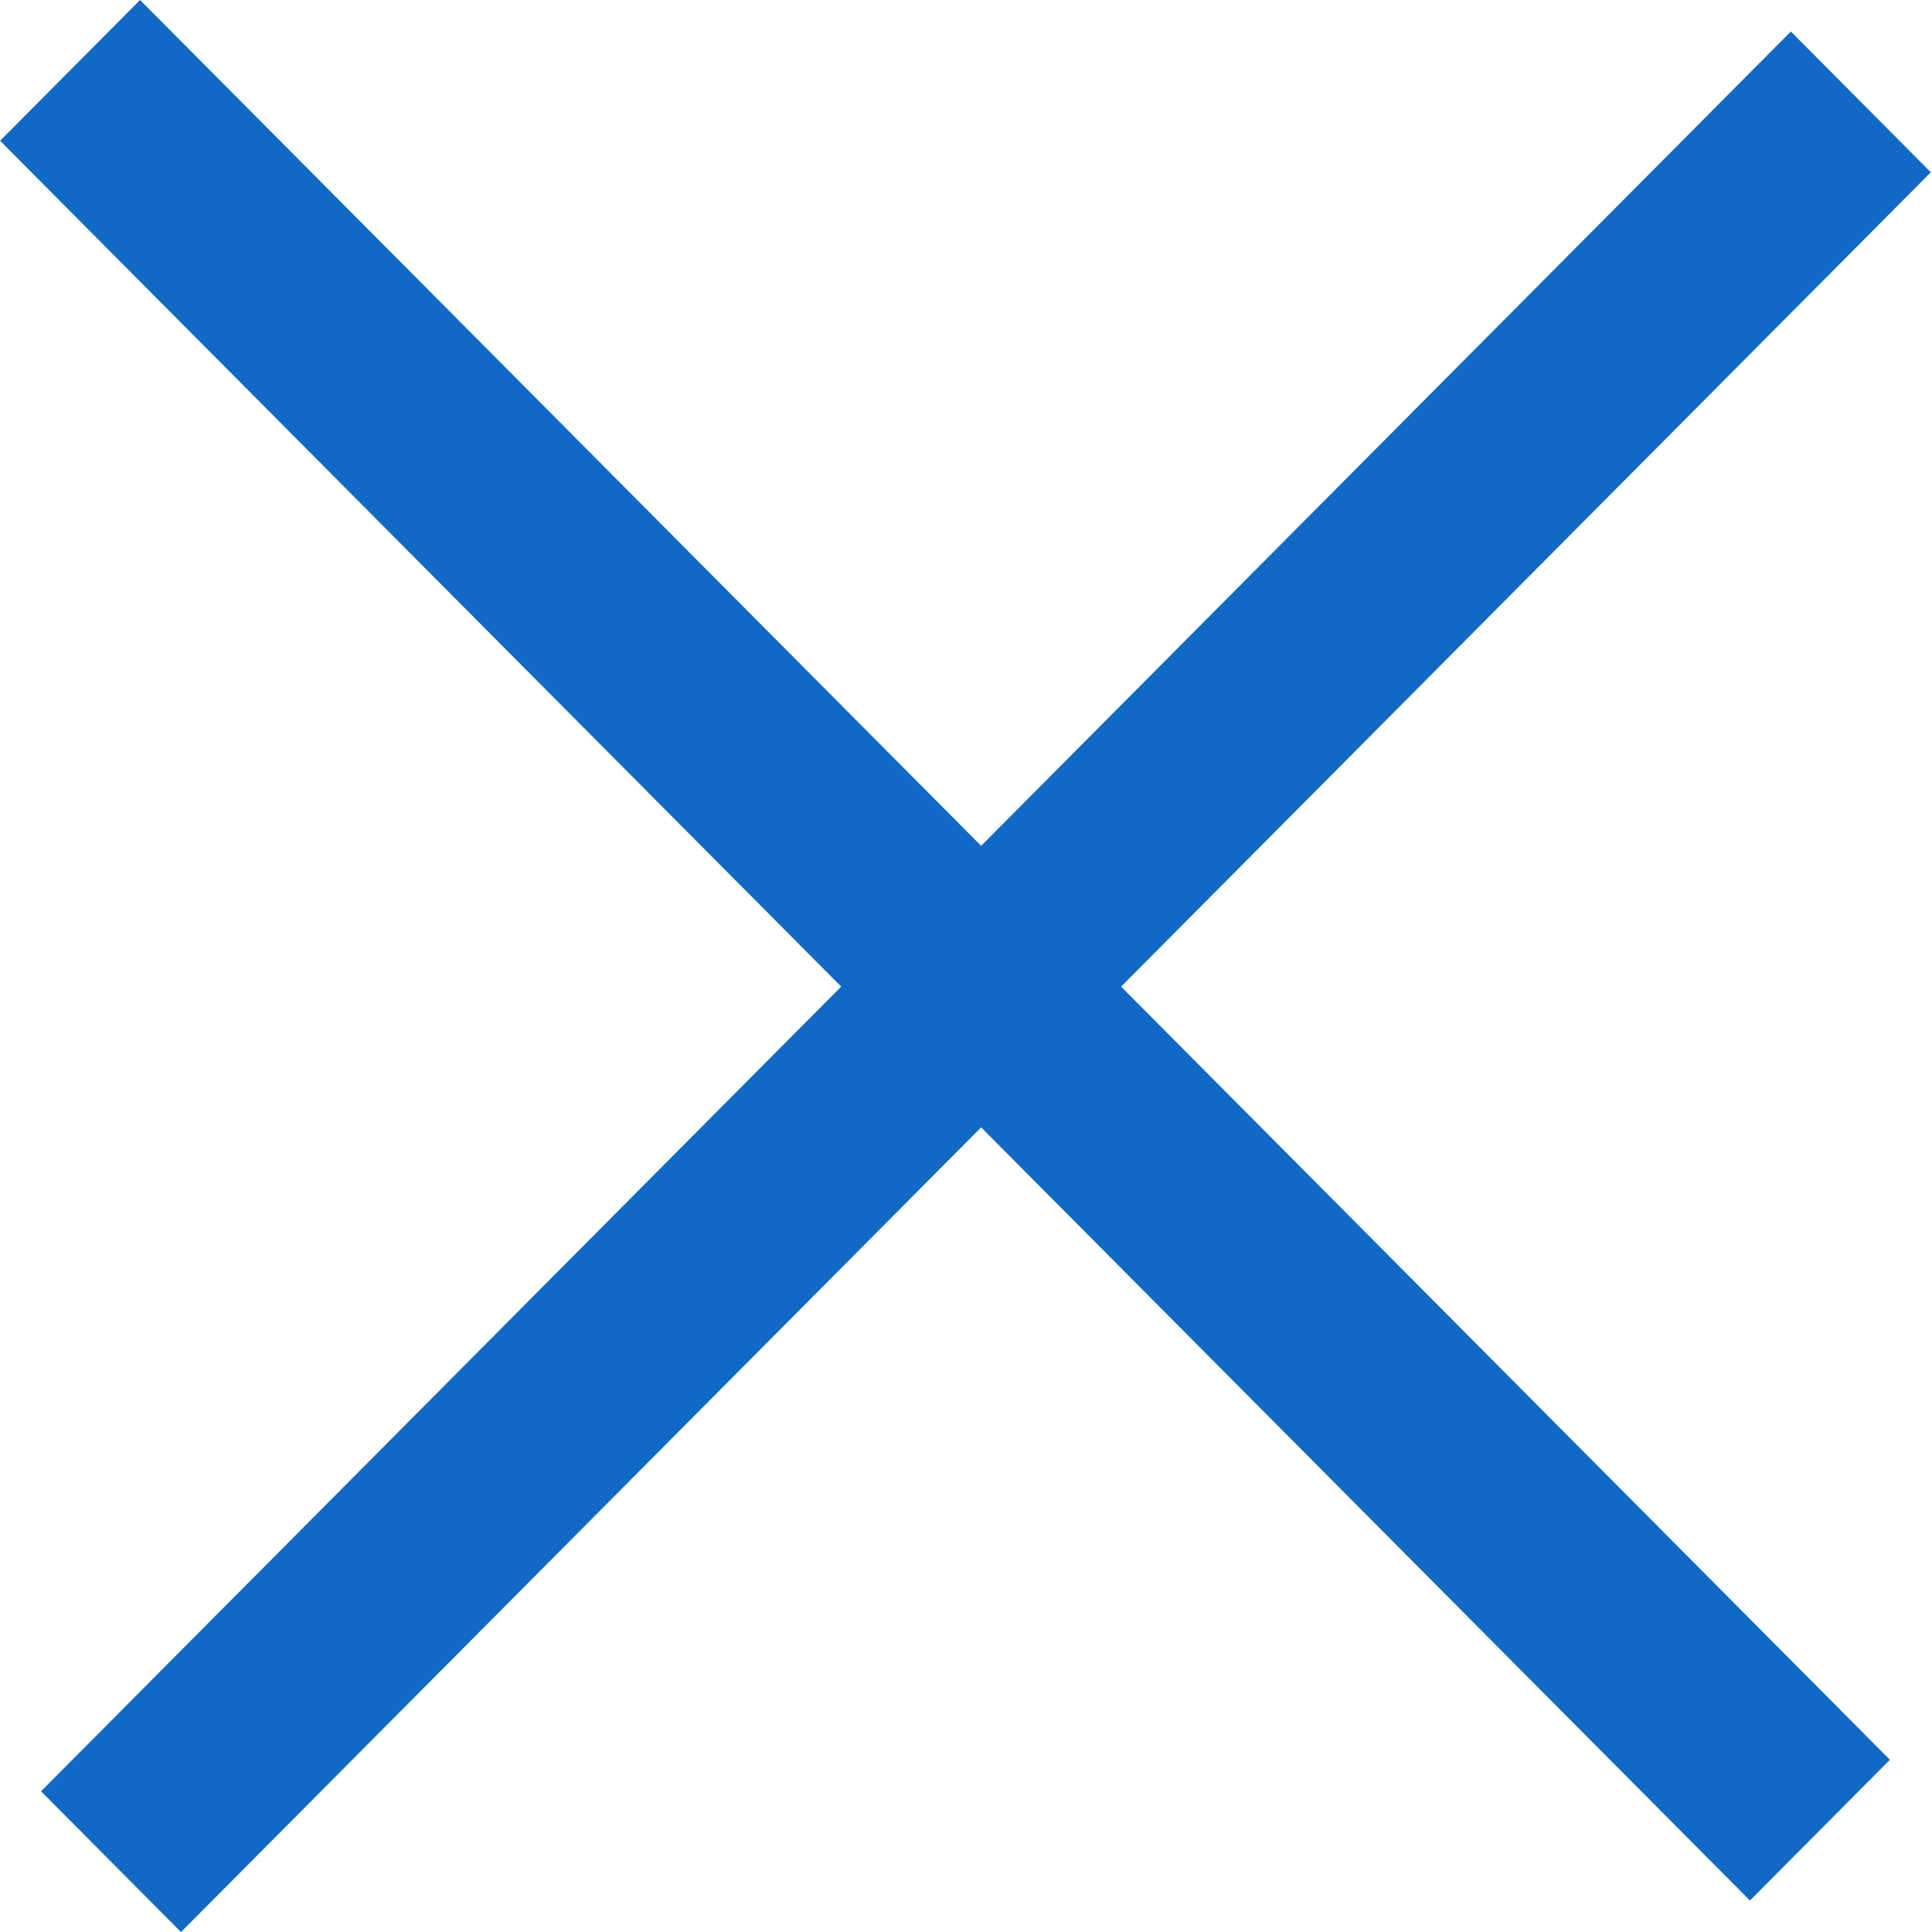
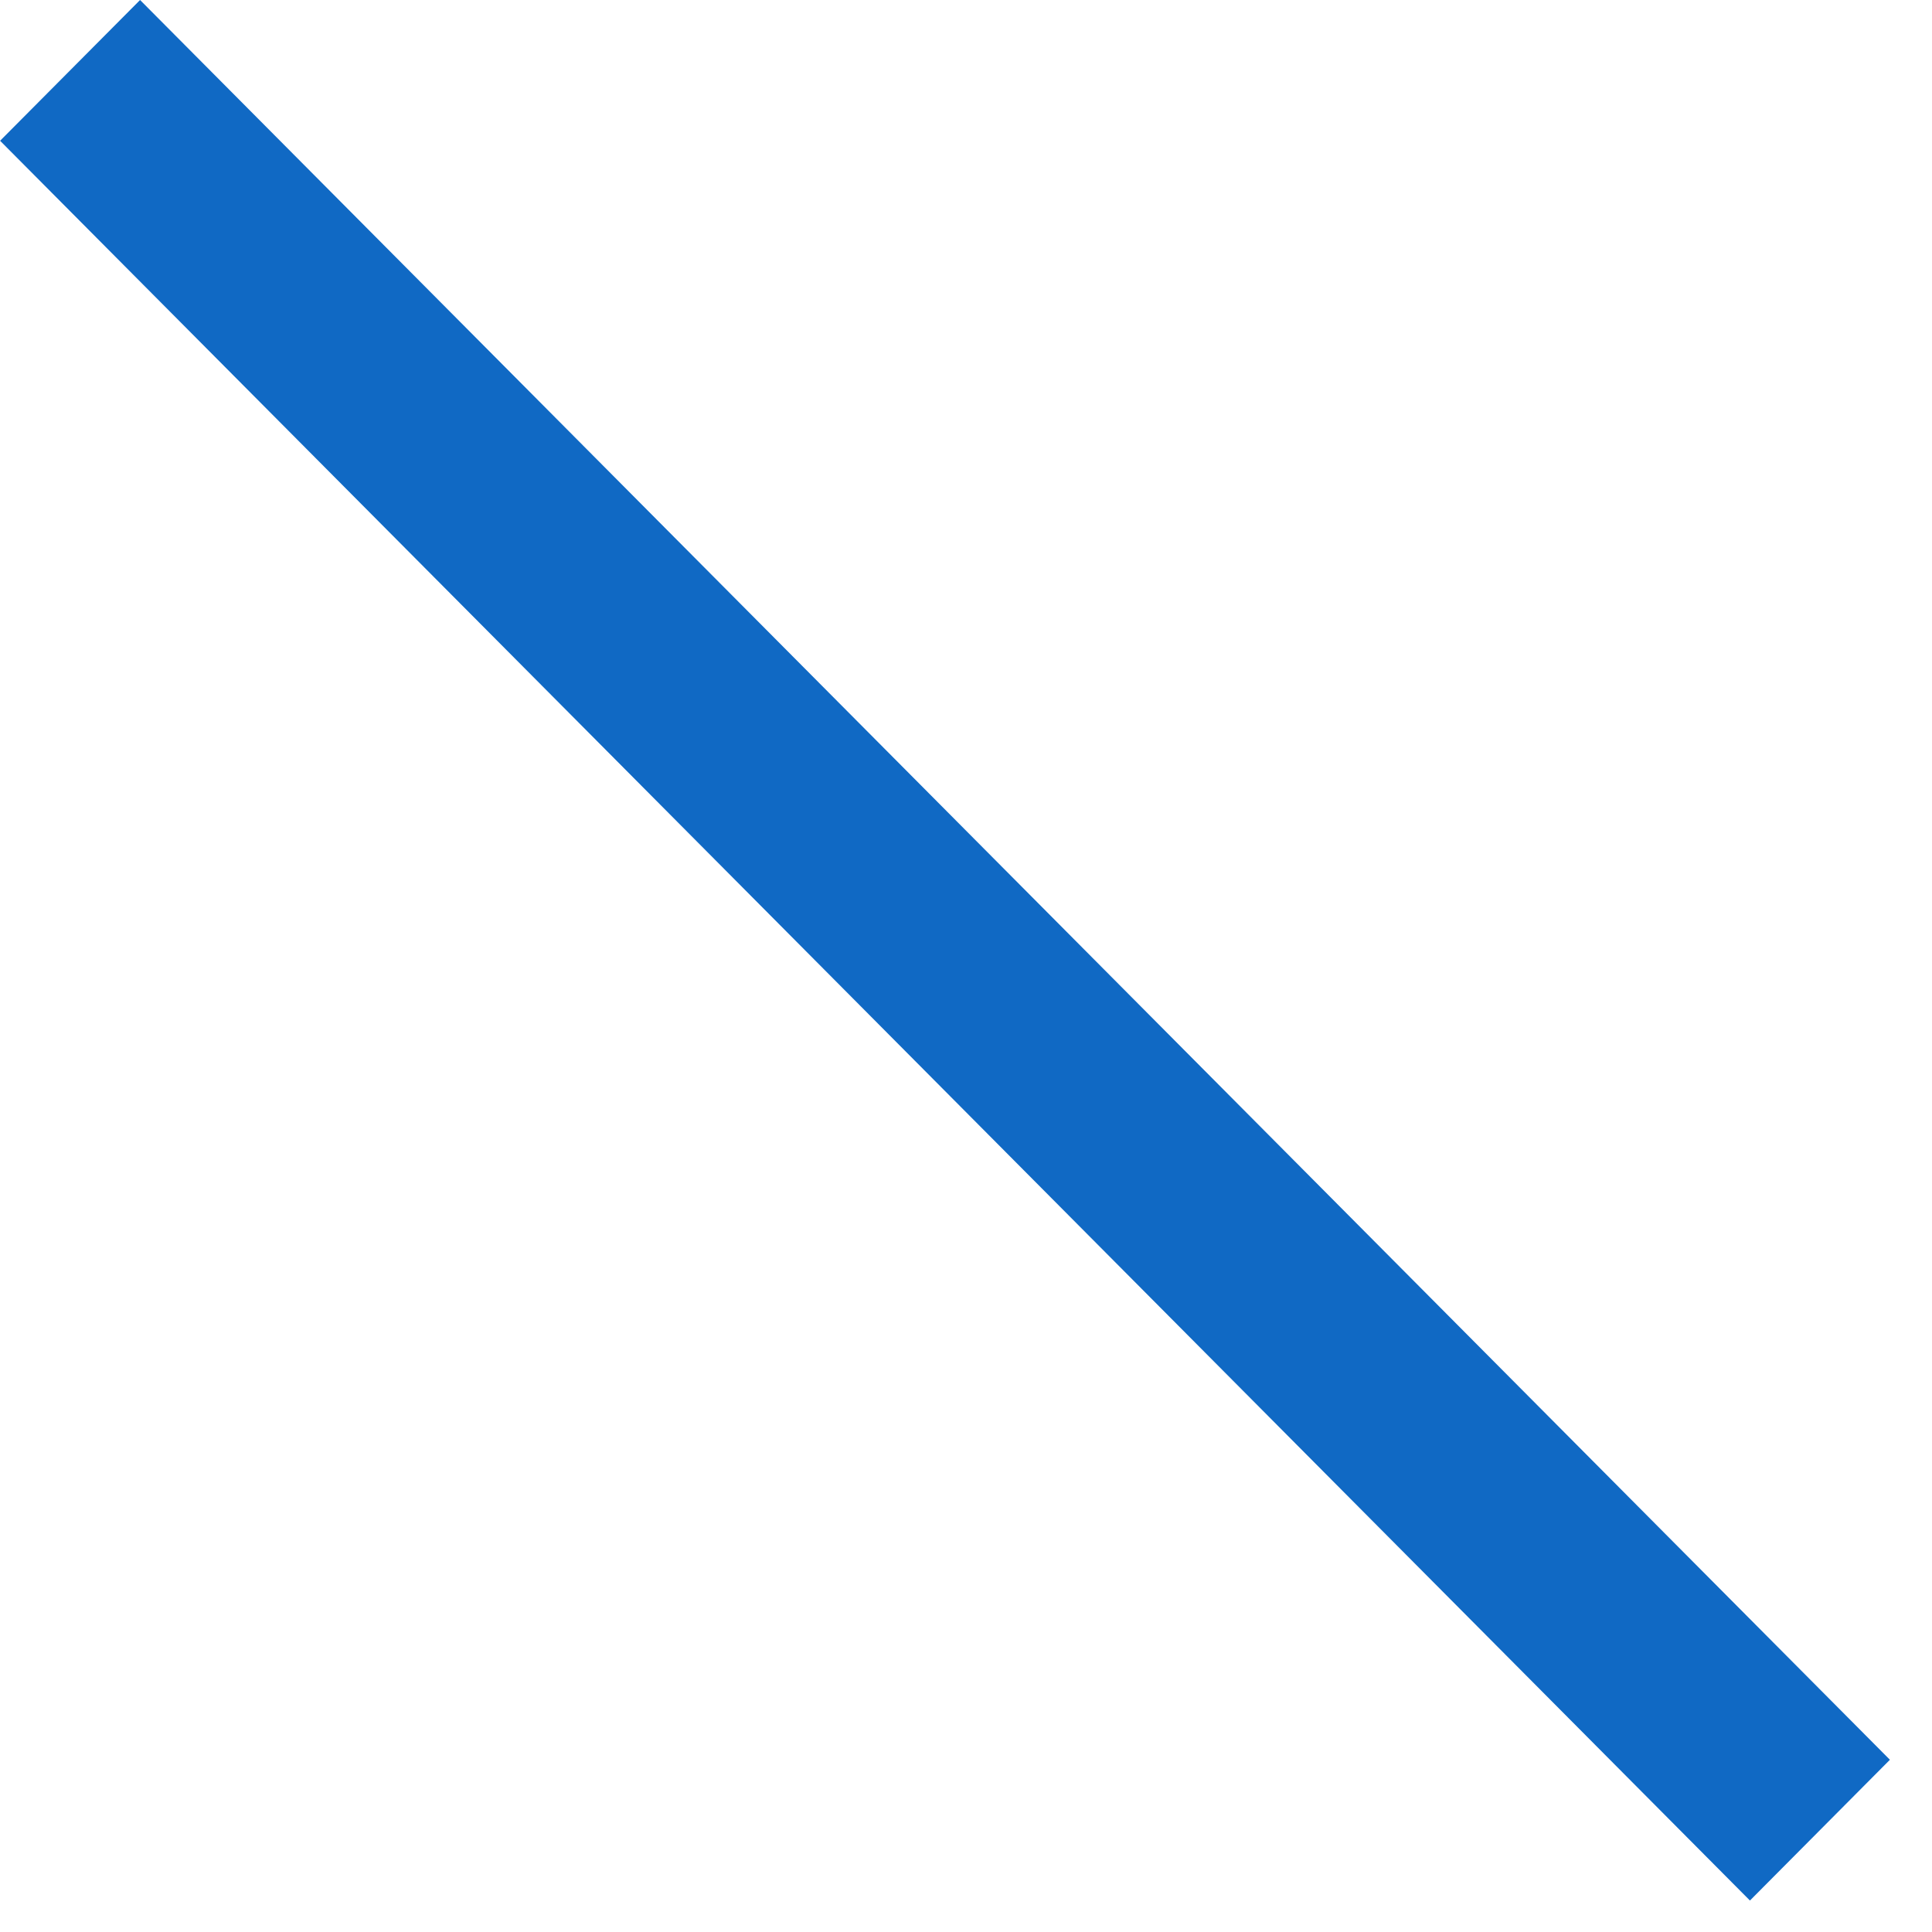
<svg xmlns="http://www.w3.org/2000/svg" width="30" height="30" viewBox="0 0 30 30" fill="none">
-   <rect width="38.541" height="3.083" transform="matrix(0.705 -0.709 0.705 0.709 0.637 27.815)" fill="#1069C4" />
  <rect width="38.541" height="3.083" transform="matrix(0.705 0.709 -0.705 0.709 2.175 0)" fill="#1069C4" />
</svg>